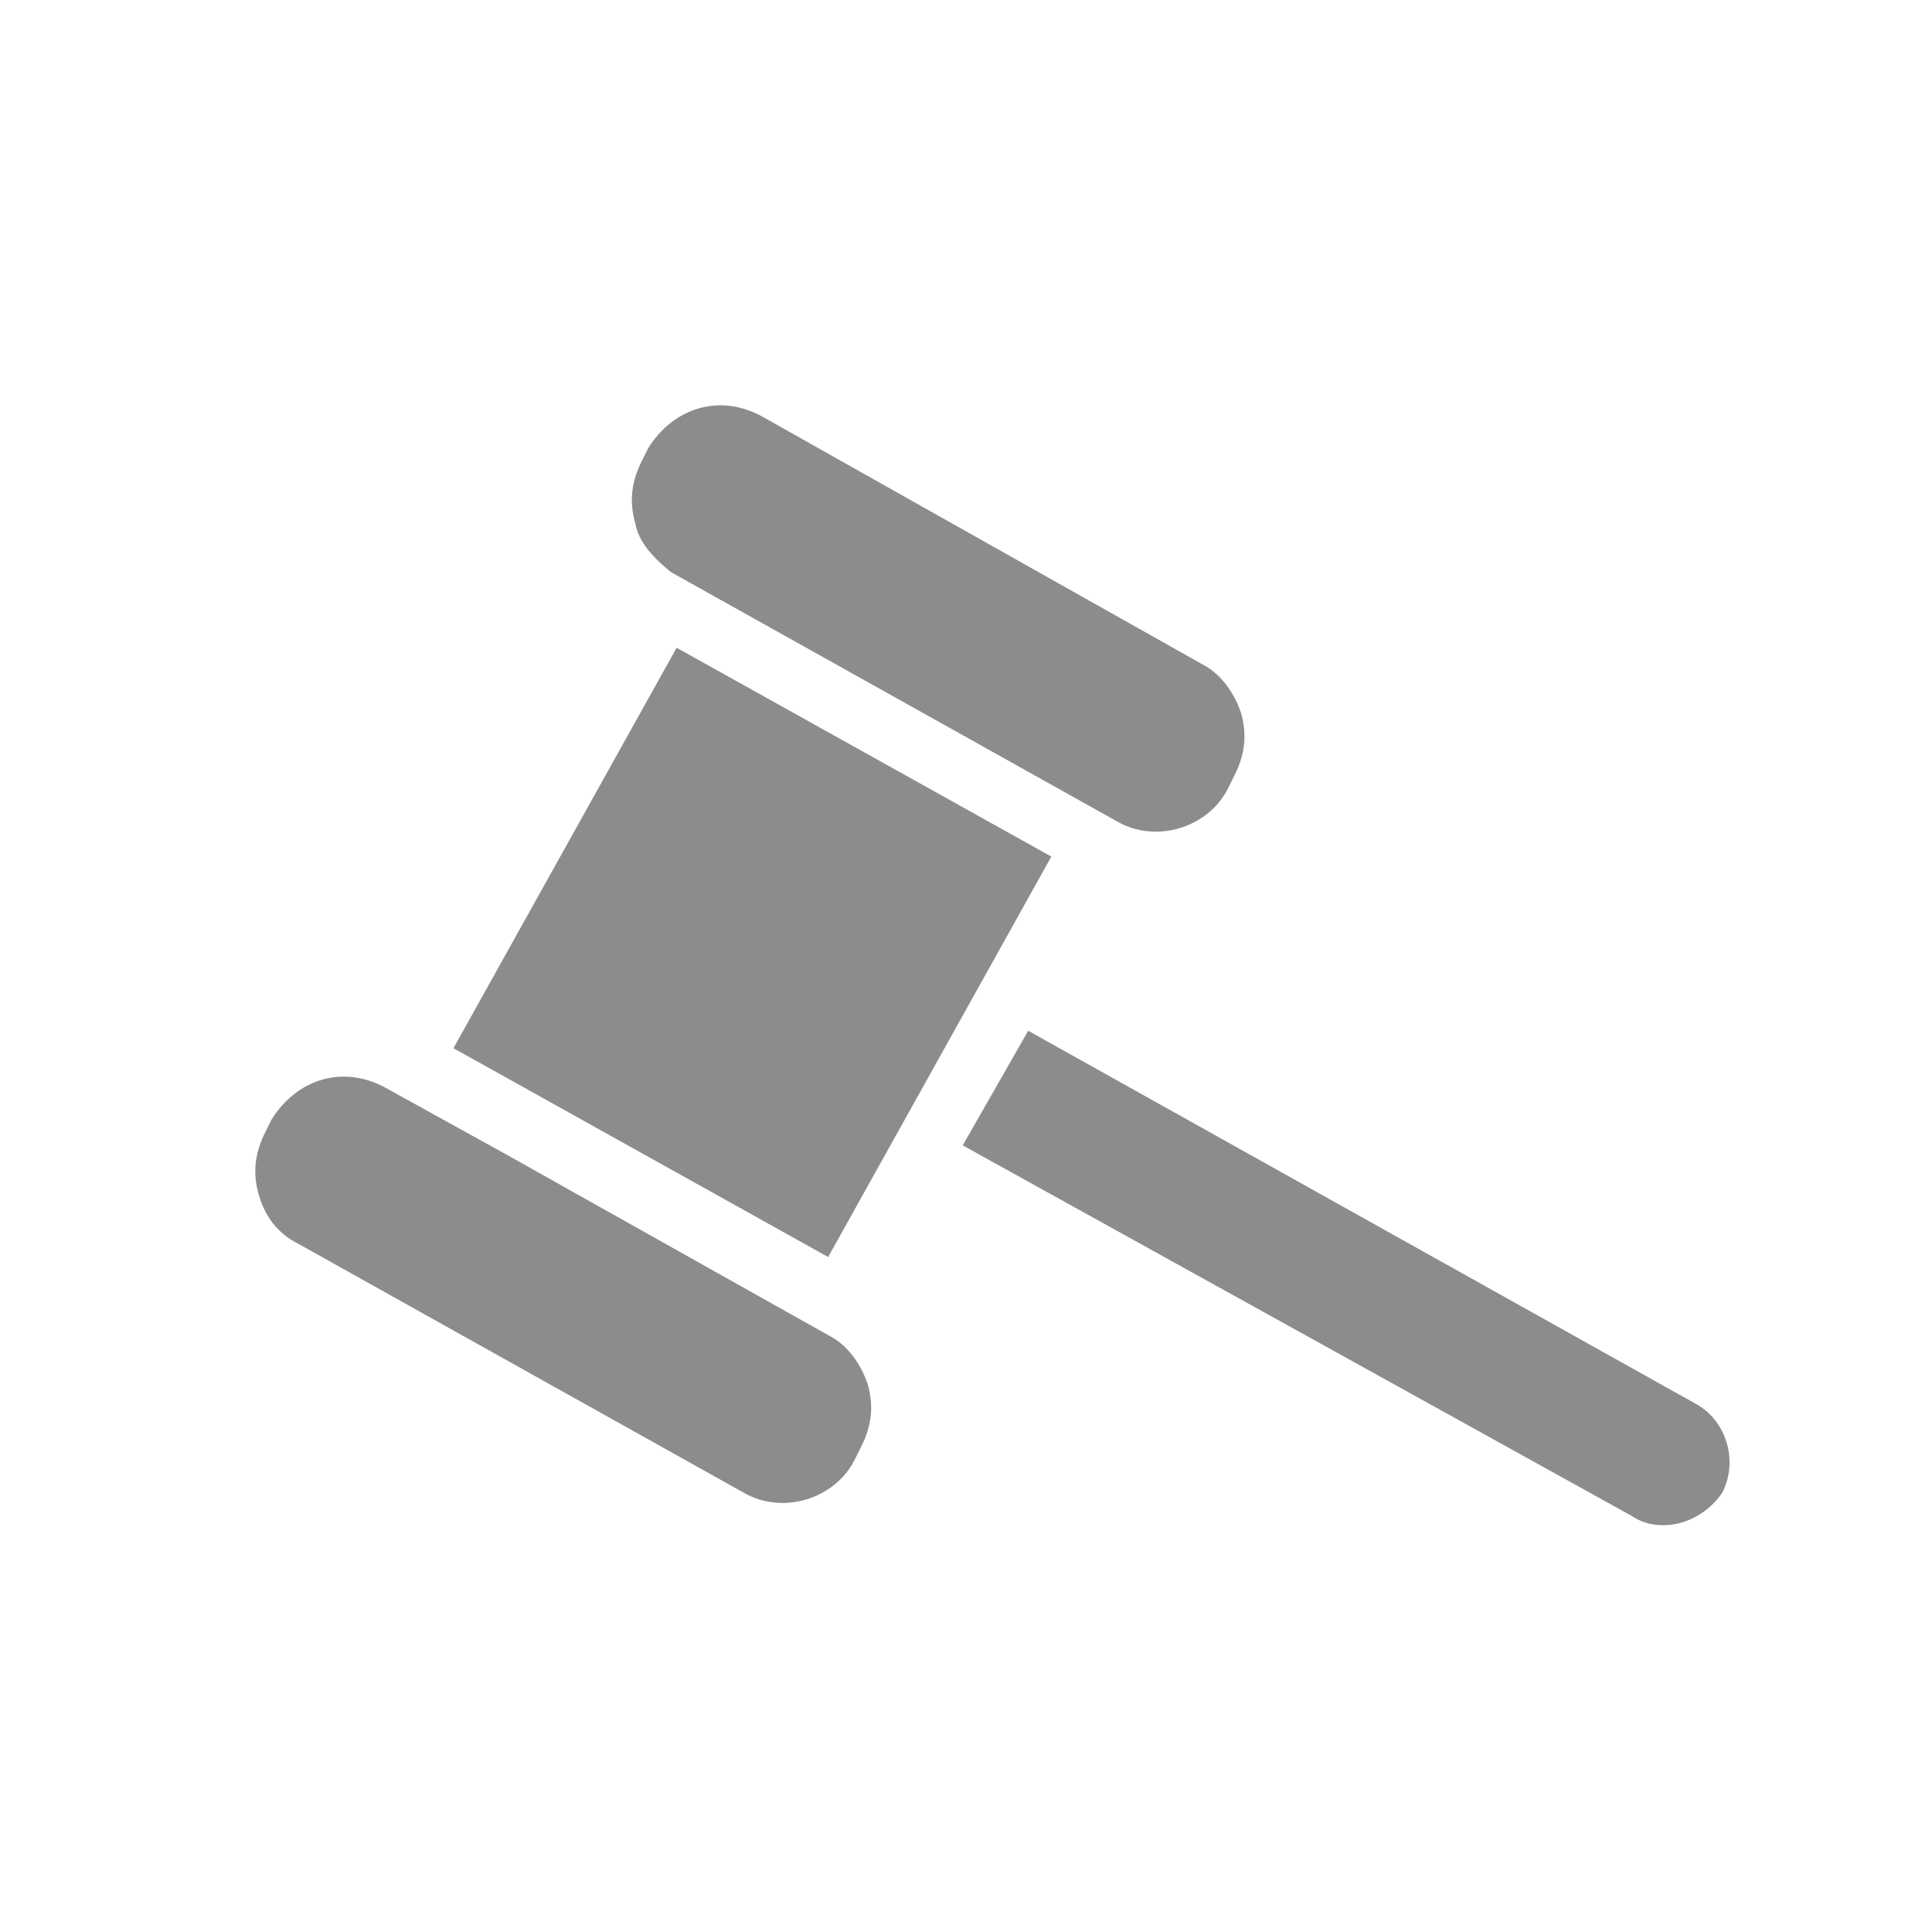
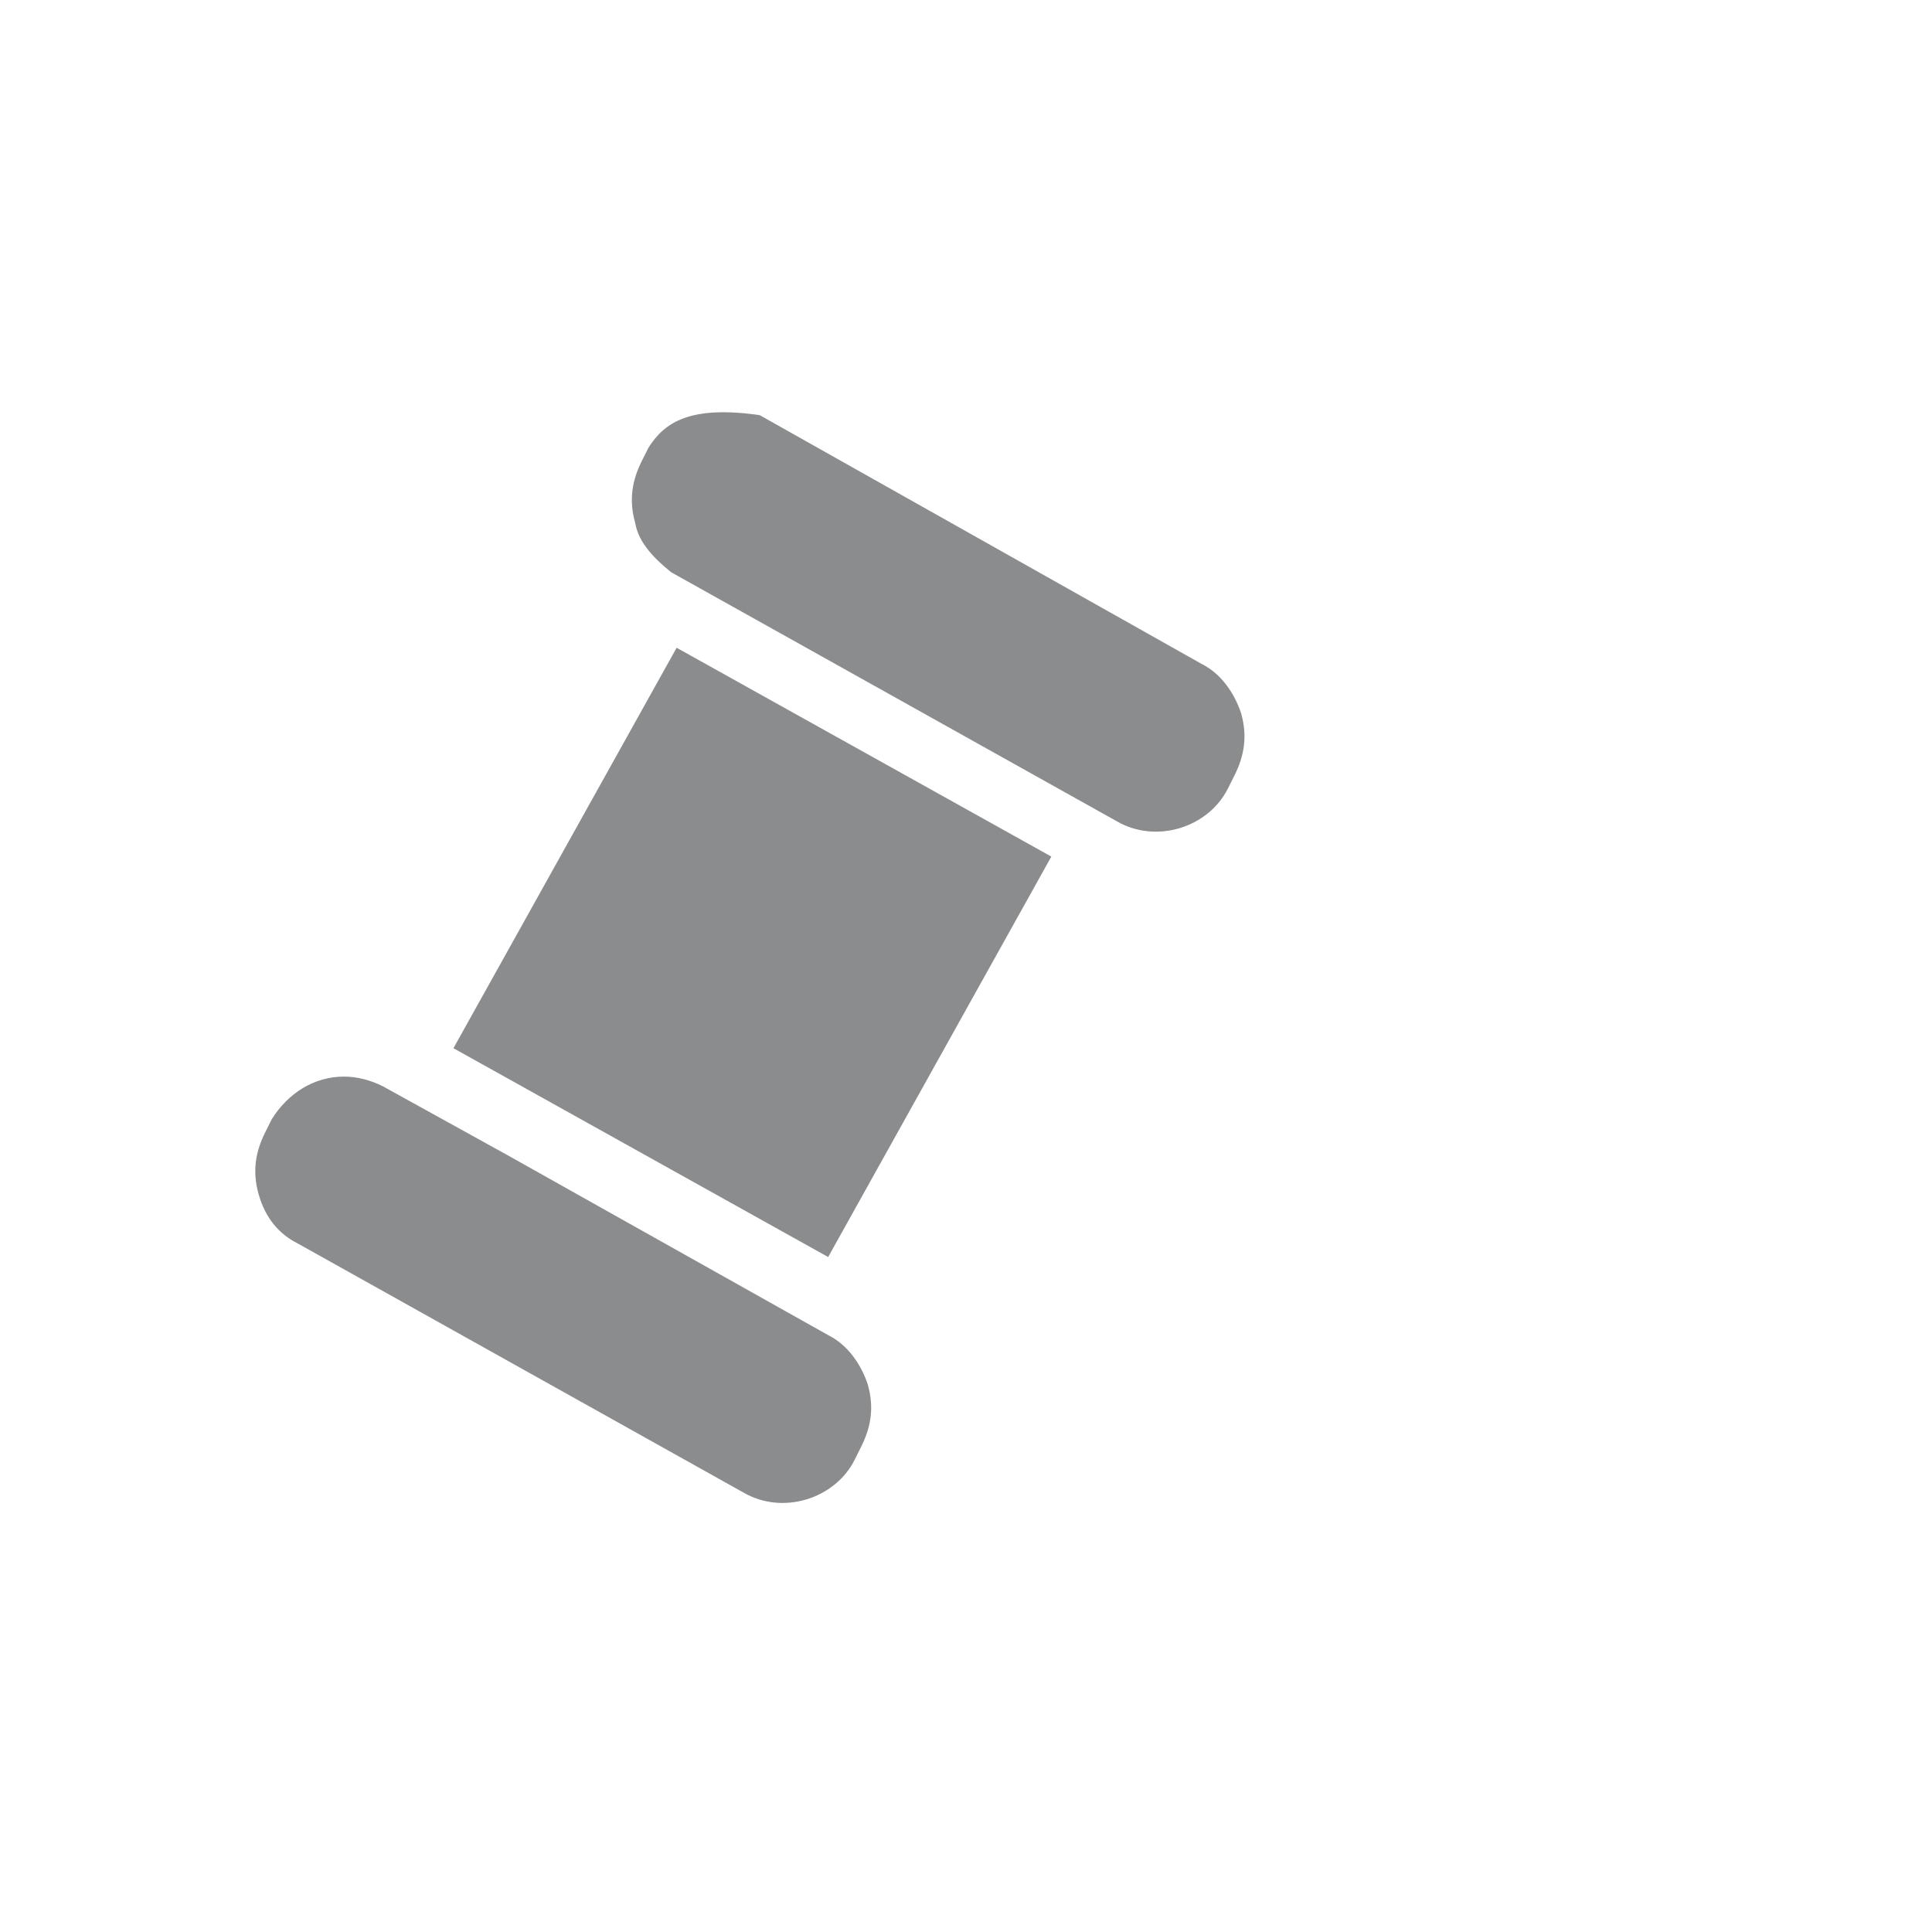
<svg xmlns="http://www.w3.org/2000/svg" width="5000" zoomAndPan="magnify" viewBox="0 0 3750 3750" height="5000" preserveAspectRatio="xMidYMid meet" version="1.0">
  <path fill="#8b8c8e" d="M 578.391 2413.828 L 1442.797 2896.879 C 1519.066 2941.371 1620.762 2909.59 1658.898 2833.32 L 1671.609 2807.895 C 1690.68 2769.758 1697.035 2731.625 1684.32 2687.133 C 1671.609 2648.996 1646.188 2610.859 1608.051 2591.793 L 985.168 2242.219 L 743.645 2108.742 C 718.219 2096.031 692.797 2089.676 667.371 2089.676 C 610.168 2089.676 559.32 2121.453 527.543 2172.301 L 514.832 2197.727 C 495.762 2235.859 489.406 2273.996 502.117 2318.488 C 514.832 2362.98 540.254 2394.758 578.391 2413.828 Z M 578.391 2413.828 " fill-opacity="1" fill-rule="nonzero" />
-   <path fill="#8b8c8e" d="M 1302.965 1110.859 L 2167.371 1593.91 C 2243.645 1638.402 2345.34 1606.625 2383.473 1530.352 L 2396.188 1504.93 C 2415.254 1466.793 2421.609 1428.656 2408.898 1384.168 C 2396.188 1346.031 2370.762 1307.895 2332.629 1288.828 L 1474.578 805.777 C 1449.152 793.066 1423.73 786.707 1398.305 786.707 C 1341.102 786.707 1290.254 818.488 1258.473 869.336 L 1245.762 894.758 C 1226.695 932.895 1220.34 971.031 1233.051 1015.523 C 1239.406 1053.656 1271.188 1085.438 1302.965 1110.859 Z M 1302.965 1110.859 " fill-opacity="1" fill-rule="nonzero" />
+   <path fill="#8b8c8e" d="M 1302.965 1110.859 L 2167.371 1593.91 C 2243.645 1638.402 2345.34 1606.625 2383.473 1530.352 L 2396.188 1504.93 C 2415.254 1466.793 2421.609 1428.656 2408.898 1384.168 C 2396.188 1346.031 2370.762 1307.895 2332.629 1288.828 L 1474.578 805.777 C 1341.102 786.707 1290.254 818.488 1258.473 869.336 L 1245.762 894.758 C 1226.695 932.895 1220.34 971.031 1233.051 1015.523 C 1239.406 1053.656 1271.188 1085.438 1302.965 1110.859 Z M 1302.965 1110.859 " fill-opacity="1" fill-rule="nonzero" />
  <path fill="#8b8c8e" d="M 1313.332 1257.285 L 2040.633 1662.629 L 1607.441 2439.895 L 880.145 2034.555 Z M 1313.332 1257.285 " fill-opacity="1" fill-rule="nonzero" />
-   <path fill="#8b8c8e" d="M 3292.371 2725.27 L 1995.762 2000.691 L 1868.645 2223.148 L 3165.254 2941.371 C 3184.32 2954.082 3203.391 2960.438 3228.812 2960.438 C 3273.305 2960.438 3317.797 2935.012 3343.219 2896.879 C 3375 2833.32 3349.578 2757.047 3292.371 2725.27 Z M 3292.371 2725.27 " fill-opacity="1" fill-rule="nonzero" />
</svg>